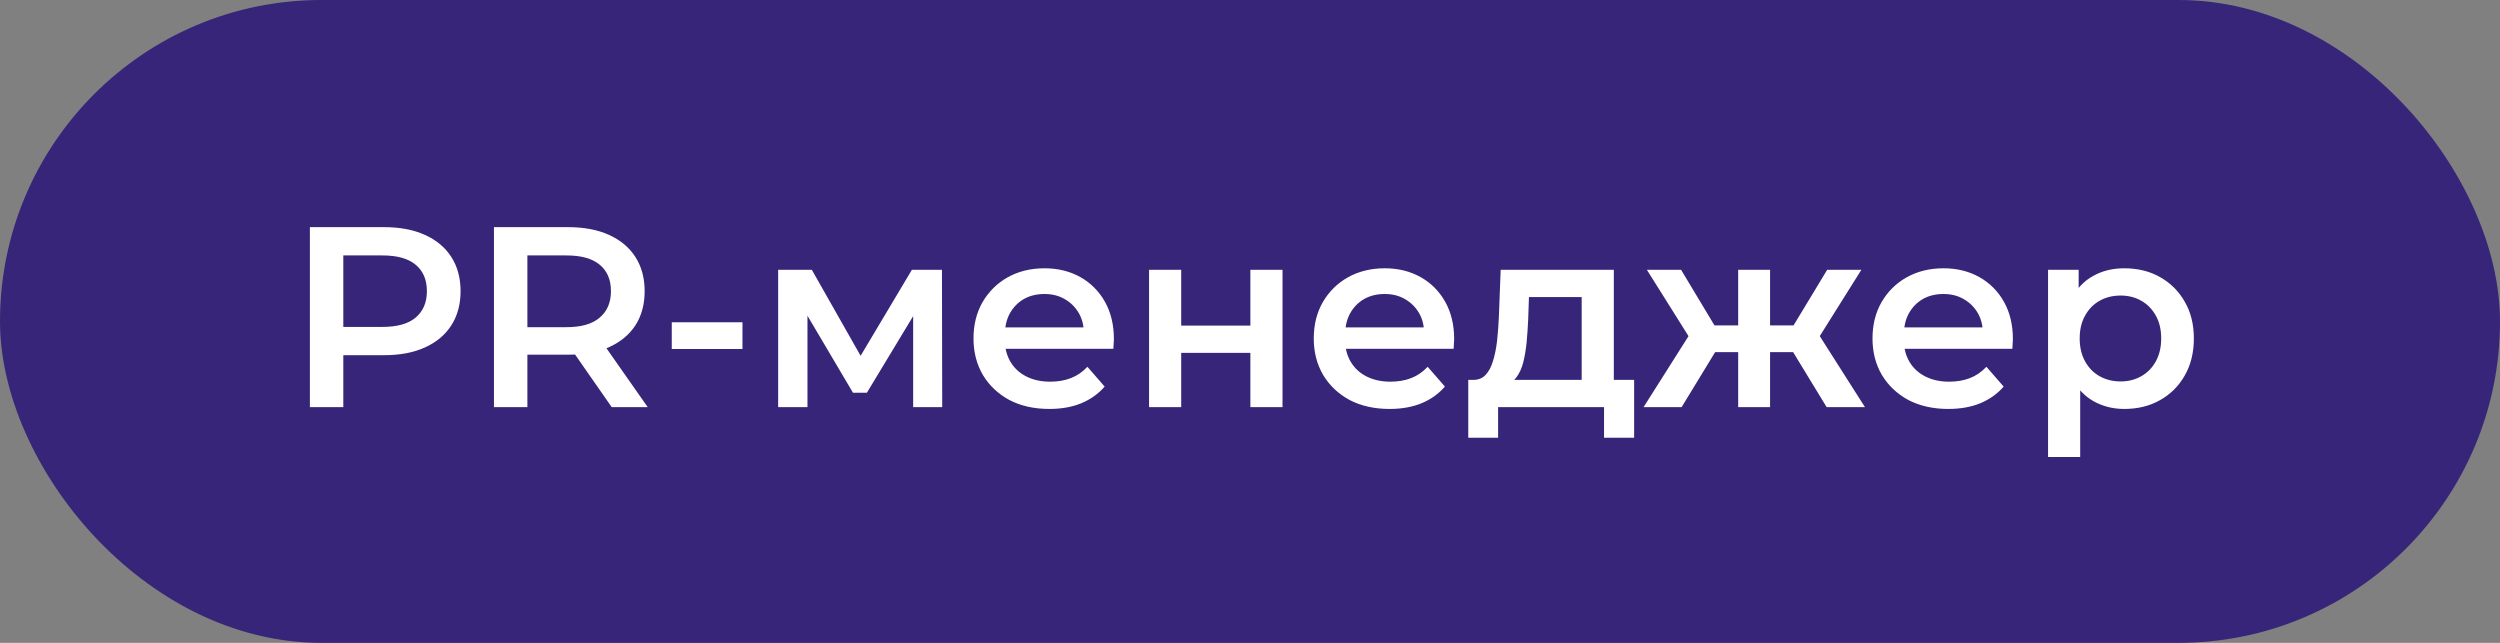
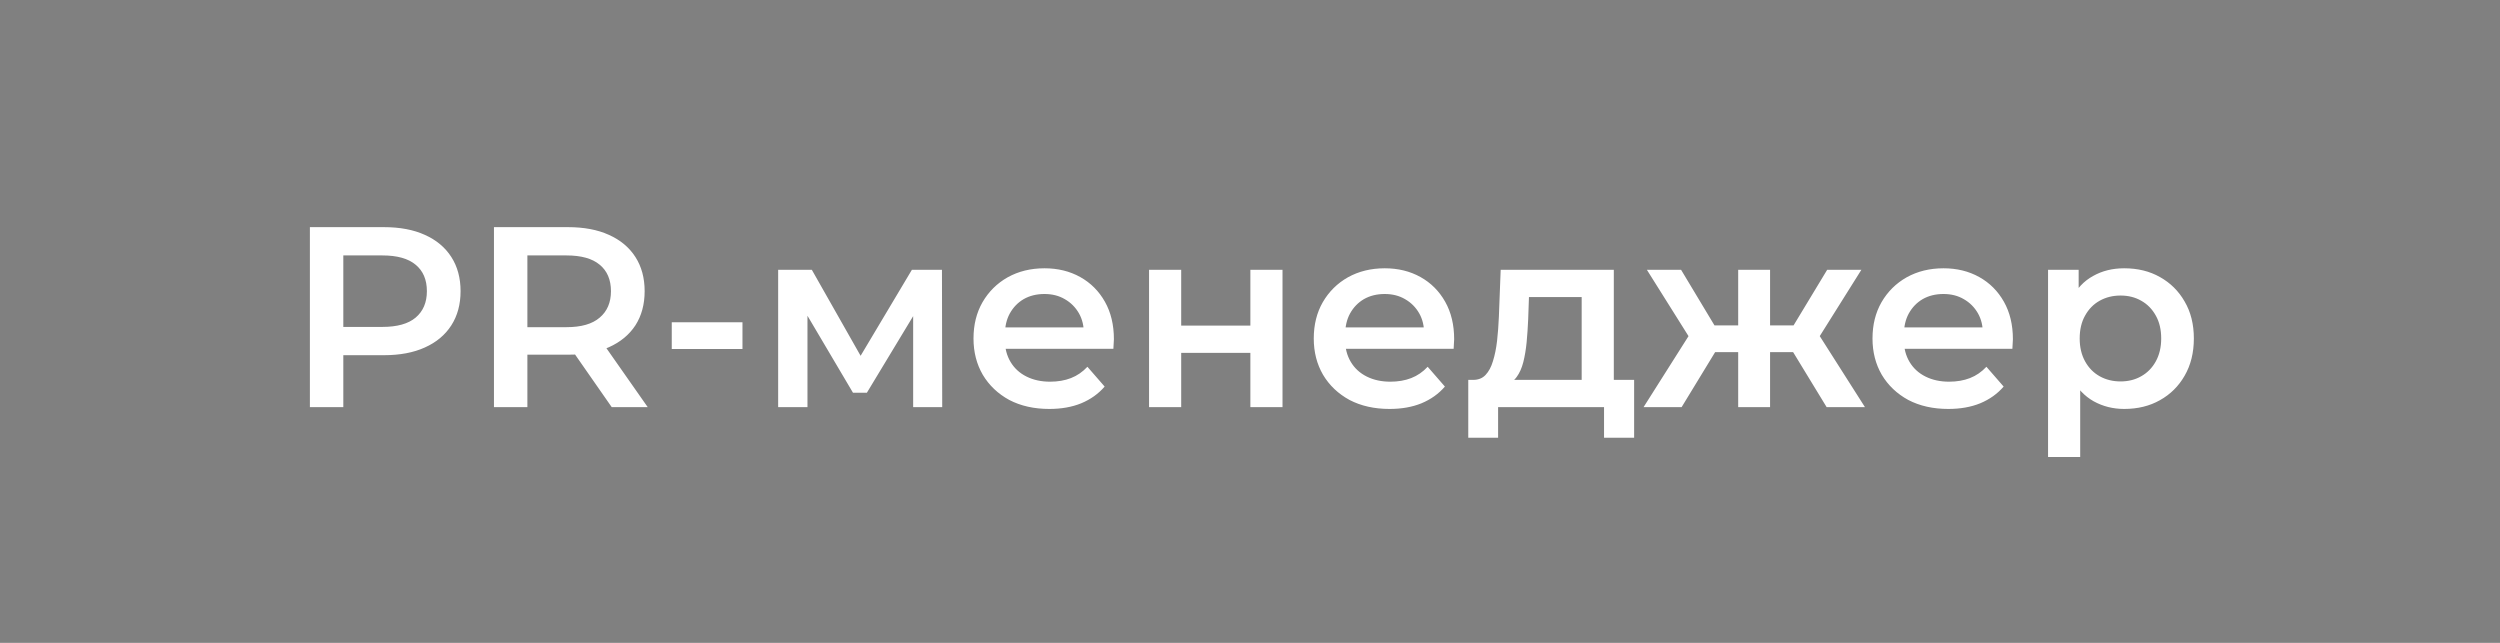
<svg xmlns="http://www.w3.org/2000/svg" width="175" height="45" viewBox="0 0 175 45" fill="none">
  <rect x="0" y="0" width="175" height="45" fill="#808080" stroke="none" />
-   <rect width="175" height="45" rx="22.5" fill="#372579" />
  <path d="M21.692 28.5V15.9H26.876C27.992 15.9 28.946 16.08 29.738 16.44C30.542 16.8 31.16 17.316 31.592 17.988C32.024 18.66 32.24 19.458 32.24 20.382C32.24 21.306 32.024 22.104 31.592 22.776C31.16 23.448 30.542 23.964 29.738 24.324C28.946 24.684 27.992 24.864 26.876 24.864H22.988L24.032 23.766V28.5H21.692ZM24.032 24.018L22.988 22.884H26.768C27.8 22.884 28.574 22.668 29.09 22.236C29.618 21.792 29.882 21.174 29.882 20.382C29.882 19.578 29.618 18.96 29.09 18.528C28.574 18.096 27.8 17.88 26.768 17.88H22.988L24.032 16.728V24.018ZM34.577 28.5V15.9H39.761C40.877 15.9 41.831 16.08 42.623 16.44C43.427 16.8 44.045 17.316 44.477 17.988C44.909 18.66 45.125 19.458 45.125 20.382C45.125 21.306 44.909 22.104 44.477 22.776C44.045 23.436 43.427 23.946 42.623 24.306C41.831 24.654 40.877 24.828 39.761 24.828H35.873L36.917 23.766V28.5H34.577ZM42.821 28.5L39.635 23.928H42.137L45.341 28.5H42.821ZM36.917 24.018L35.873 22.902H39.653C40.685 22.902 41.459 22.68 41.975 22.236C42.503 21.792 42.767 21.174 42.767 20.382C42.767 19.578 42.503 18.96 41.975 18.528C41.459 18.096 40.685 17.88 39.653 17.88H35.873L36.917 16.728V24.018ZM47.023 24.432V22.56H51.973V24.432H47.023ZM54.471 28.5V18.888H56.829L60.699 25.71H59.763L63.831 18.888H65.937L65.955 28.5H63.921V21.3L64.281 21.534L60.681 27.492H59.709L56.091 21.372L56.523 21.264V28.5H54.471ZM73.455 28.626C72.387 28.626 71.451 28.416 70.647 27.996C69.855 27.564 69.237 26.976 68.793 26.232C68.361 25.488 68.145 24.642 68.145 23.694C68.145 22.734 68.355 21.888 68.775 21.156C69.207 20.412 69.795 19.83 70.539 19.41C71.295 18.99 72.153 18.78 73.113 18.78C74.049 18.78 74.883 18.984 75.615 19.392C76.347 19.8 76.923 20.376 77.343 21.12C77.763 21.864 77.973 22.74 77.973 23.748C77.973 23.844 77.967 23.952 77.955 24.072C77.955 24.192 77.949 24.306 77.937 24.414H69.927V22.92H76.749L75.867 23.388C75.879 22.836 75.765 22.35 75.525 21.93C75.285 21.51 74.955 21.18 74.535 20.94C74.127 20.7 73.653 20.58 73.113 20.58C72.561 20.58 72.075 20.7 71.655 20.94C71.247 21.18 70.923 21.516 70.683 21.948C70.455 22.368 70.341 22.866 70.341 23.442V23.802C70.341 24.378 70.473 24.888 70.737 25.332C71.001 25.776 71.373 26.118 71.853 26.358C72.333 26.598 72.885 26.718 73.509 26.718C74.049 26.718 74.535 26.634 74.967 26.466C75.399 26.298 75.783 26.034 76.119 25.674L77.325 27.06C76.893 27.564 76.347 27.954 75.687 28.23C75.039 28.494 74.295 28.626 73.455 28.626ZM80.434 28.5V18.888H82.684V22.794H87.526V18.888H89.776V28.5H87.526V24.702H82.684V28.5H80.434ZM97.273 28.626C96.205 28.626 95.269 28.416 94.465 27.996C93.673 27.564 93.055 26.976 92.611 26.232C92.179 25.488 91.963 24.642 91.963 23.694C91.963 22.734 92.173 21.888 92.593 21.156C93.025 20.412 93.613 19.83 94.357 19.41C95.113 18.99 95.971 18.78 96.931 18.78C97.867 18.78 98.701 18.984 99.433 19.392C100.165 19.8 100.741 20.376 101.161 21.12C101.581 21.864 101.791 22.74 101.791 23.748C101.791 23.844 101.785 23.952 101.773 24.072C101.773 24.192 101.767 24.306 101.755 24.414H93.745V22.92H100.567L99.685 23.388C99.697 22.836 99.583 22.35 99.343 21.93C99.103 21.51 98.773 21.18 98.353 20.94C97.945 20.7 97.471 20.58 96.931 20.58C96.379 20.58 95.893 20.7 95.473 20.94C95.065 21.18 94.741 21.516 94.501 21.948C94.273 22.368 94.159 22.866 94.159 23.442V23.802C94.159 24.378 94.291 24.888 94.555 25.332C94.819 25.776 95.191 26.118 95.671 26.358C96.151 26.598 96.703 26.718 97.327 26.718C97.867 26.718 98.353 26.634 98.785 26.466C99.217 26.298 99.601 26.034 99.937 25.674L101.143 27.06C100.711 27.564 100.165 27.954 99.505 28.23C98.857 28.494 98.113 28.626 97.273 28.626ZM110.717 27.456V20.796H107.027L106.973 22.344C106.949 22.896 106.913 23.43 106.865 23.946C106.817 24.45 106.739 24.918 106.631 25.35C106.523 25.77 106.367 26.118 106.163 26.394C105.959 26.67 105.689 26.85 105.353 26.934L103.121 26.592C103.481 26.592 103.769 26.478 103.985 26.25C104.213 26.01 104.387 25.686 104.507 25.278C104.639 24.858 104.735 24.384 104.795 23.856C104.855 23.316 104.897 22.758 104.921 22.182L105.047 18.888H112.967V27.456H110.717ZM102.779 30.642V26.592H114.389V30.642H112.283V28.5H104.867V30.642H102.779ZM127.865 28.5L125.057 23.892L126.893 22.758L130.547 28.5H127.865ZM123.239 24.648V22.776H126.461V24.648H123.239ZM127.109 23.964L124.985 23.712L127.901 18.888H130.295L127.109 23.964ZM117.713 28.5H115.049L118.685 22.758L120.521 23.892L117.713 28.5ZM123.905 28.5H121.673V18.888H123.905V28.5ZM122.339 24.648H119.135V22.776H122.339V24.648ZM118.469 23.964L115.283 18.888H117.677L120.575 23.712L118.469 23.964ZM136.385 28.626C135.317 28.626 134.381 28.416 133.577 27.996C132.785 27.564 132.167 26.976 131.723 26.232C131.291 25.488 131.075 24.642 131.075 23.694C131.075 22.734 131.285 21.888 131.705 21.156C132.137 20.412 132.725 19.83 133.469 19.41C134.225 18.99 135.083 18.78 136.043 18.78C136.979 18.78 137.813 18.984 138.545 19.392C139.277 19.8 139.853 20.376 140.273 21.12C140.693 21.864 140.903 22.74 140.903 23.748C140.903 23.844 140.897 23.952 140.885 24.072C140.885 24.192 140.879 24.306 140.867 24.414H132.857V22.92H139.679L138.797 23.388C138.809 22.836 138.695 22.35 138.455 21.93C138.215 21.51 137.885 21.18 137.465 20.94C137.057 20.7 136.583 20.58 136.043 20.58C135.491 20.58 135.005 20.7 134.585 20.94C134.177 21.18 133.853 21.516 133.613 21.948C133.385 22.368 133.271 22.866 133.271 23.442V23.802C133.271 24.378 133.403 24.888 133.667 25.332C133.931 25.776 134.303 26.118 134.783 26.358C135.263 26.598 135.815 26.718 136.439 26.718C136.979 26.718 137.465 26.634 137.897 26.466C138.329 26.298 138.713 26.034 139.049 25.674L140.255 27.06C139.823 27.564 139.277 27.954 138.617 28.23C137.969 28.494 137.225 28.626 136.385 28.626ZM148.692 28.626C147.912 28.626 147.198 28.446 146.55 28.086C145.914 27.726 145.404 27.186 145.02 26.466C144.648 25.734 144.462 24.81 144.462 23.694C144.462 22.566 144.642 21.642 145.002 20.922C145.374 20.202 145.878 19.668 146.514 19.32C147.15 18.96 147.876 18.78 148.692 18.78C149.64 18.78 150.474 18.984 151.194 19.392C151.926 19.8 152.502 20.37 152.922 21.102C153.354 21.834 153.57 22.698 153.57 23.694C153.57 24.69 153.354 25.56 152.922 26.304C152.502 27.036 151.926 27.606 151.194 28.014C150.474 28.422 149.64 28.626 148.692 28.626ZM143.364 31.992V18.888H145.506V21.156L145.434 23.712L145.614 26.268V31.992H143.364ZM148.44 26.7C148.98 26.7 149.46 26.58 149.88 26.34C150.312 26.1 150.654 25.752 150.906 25.296C151.158 24.84 151.284 24.306 151.284 23.694C151.284 23.07 151.158 22.536 150.906 22.092C150.654 21.636 150.312 21.288 149.88 21.048C149.46 20.808 148.98 20.688 148.44 20.688C147.9 20.688 147.414 20.808 146.982 21.048C146.55 21.288 146.208 21.636 145.956 22.092C145.704 22.536 145.578 23.07 145.578 23.694C145.578 24.306 145.704 24.84 145.956 25.296C146.208 25.752 146.55 26.1 146.982 26.34C147.414 26.58 147.9 26.7 148.44 26.7Z" fill="white" />
</svg>